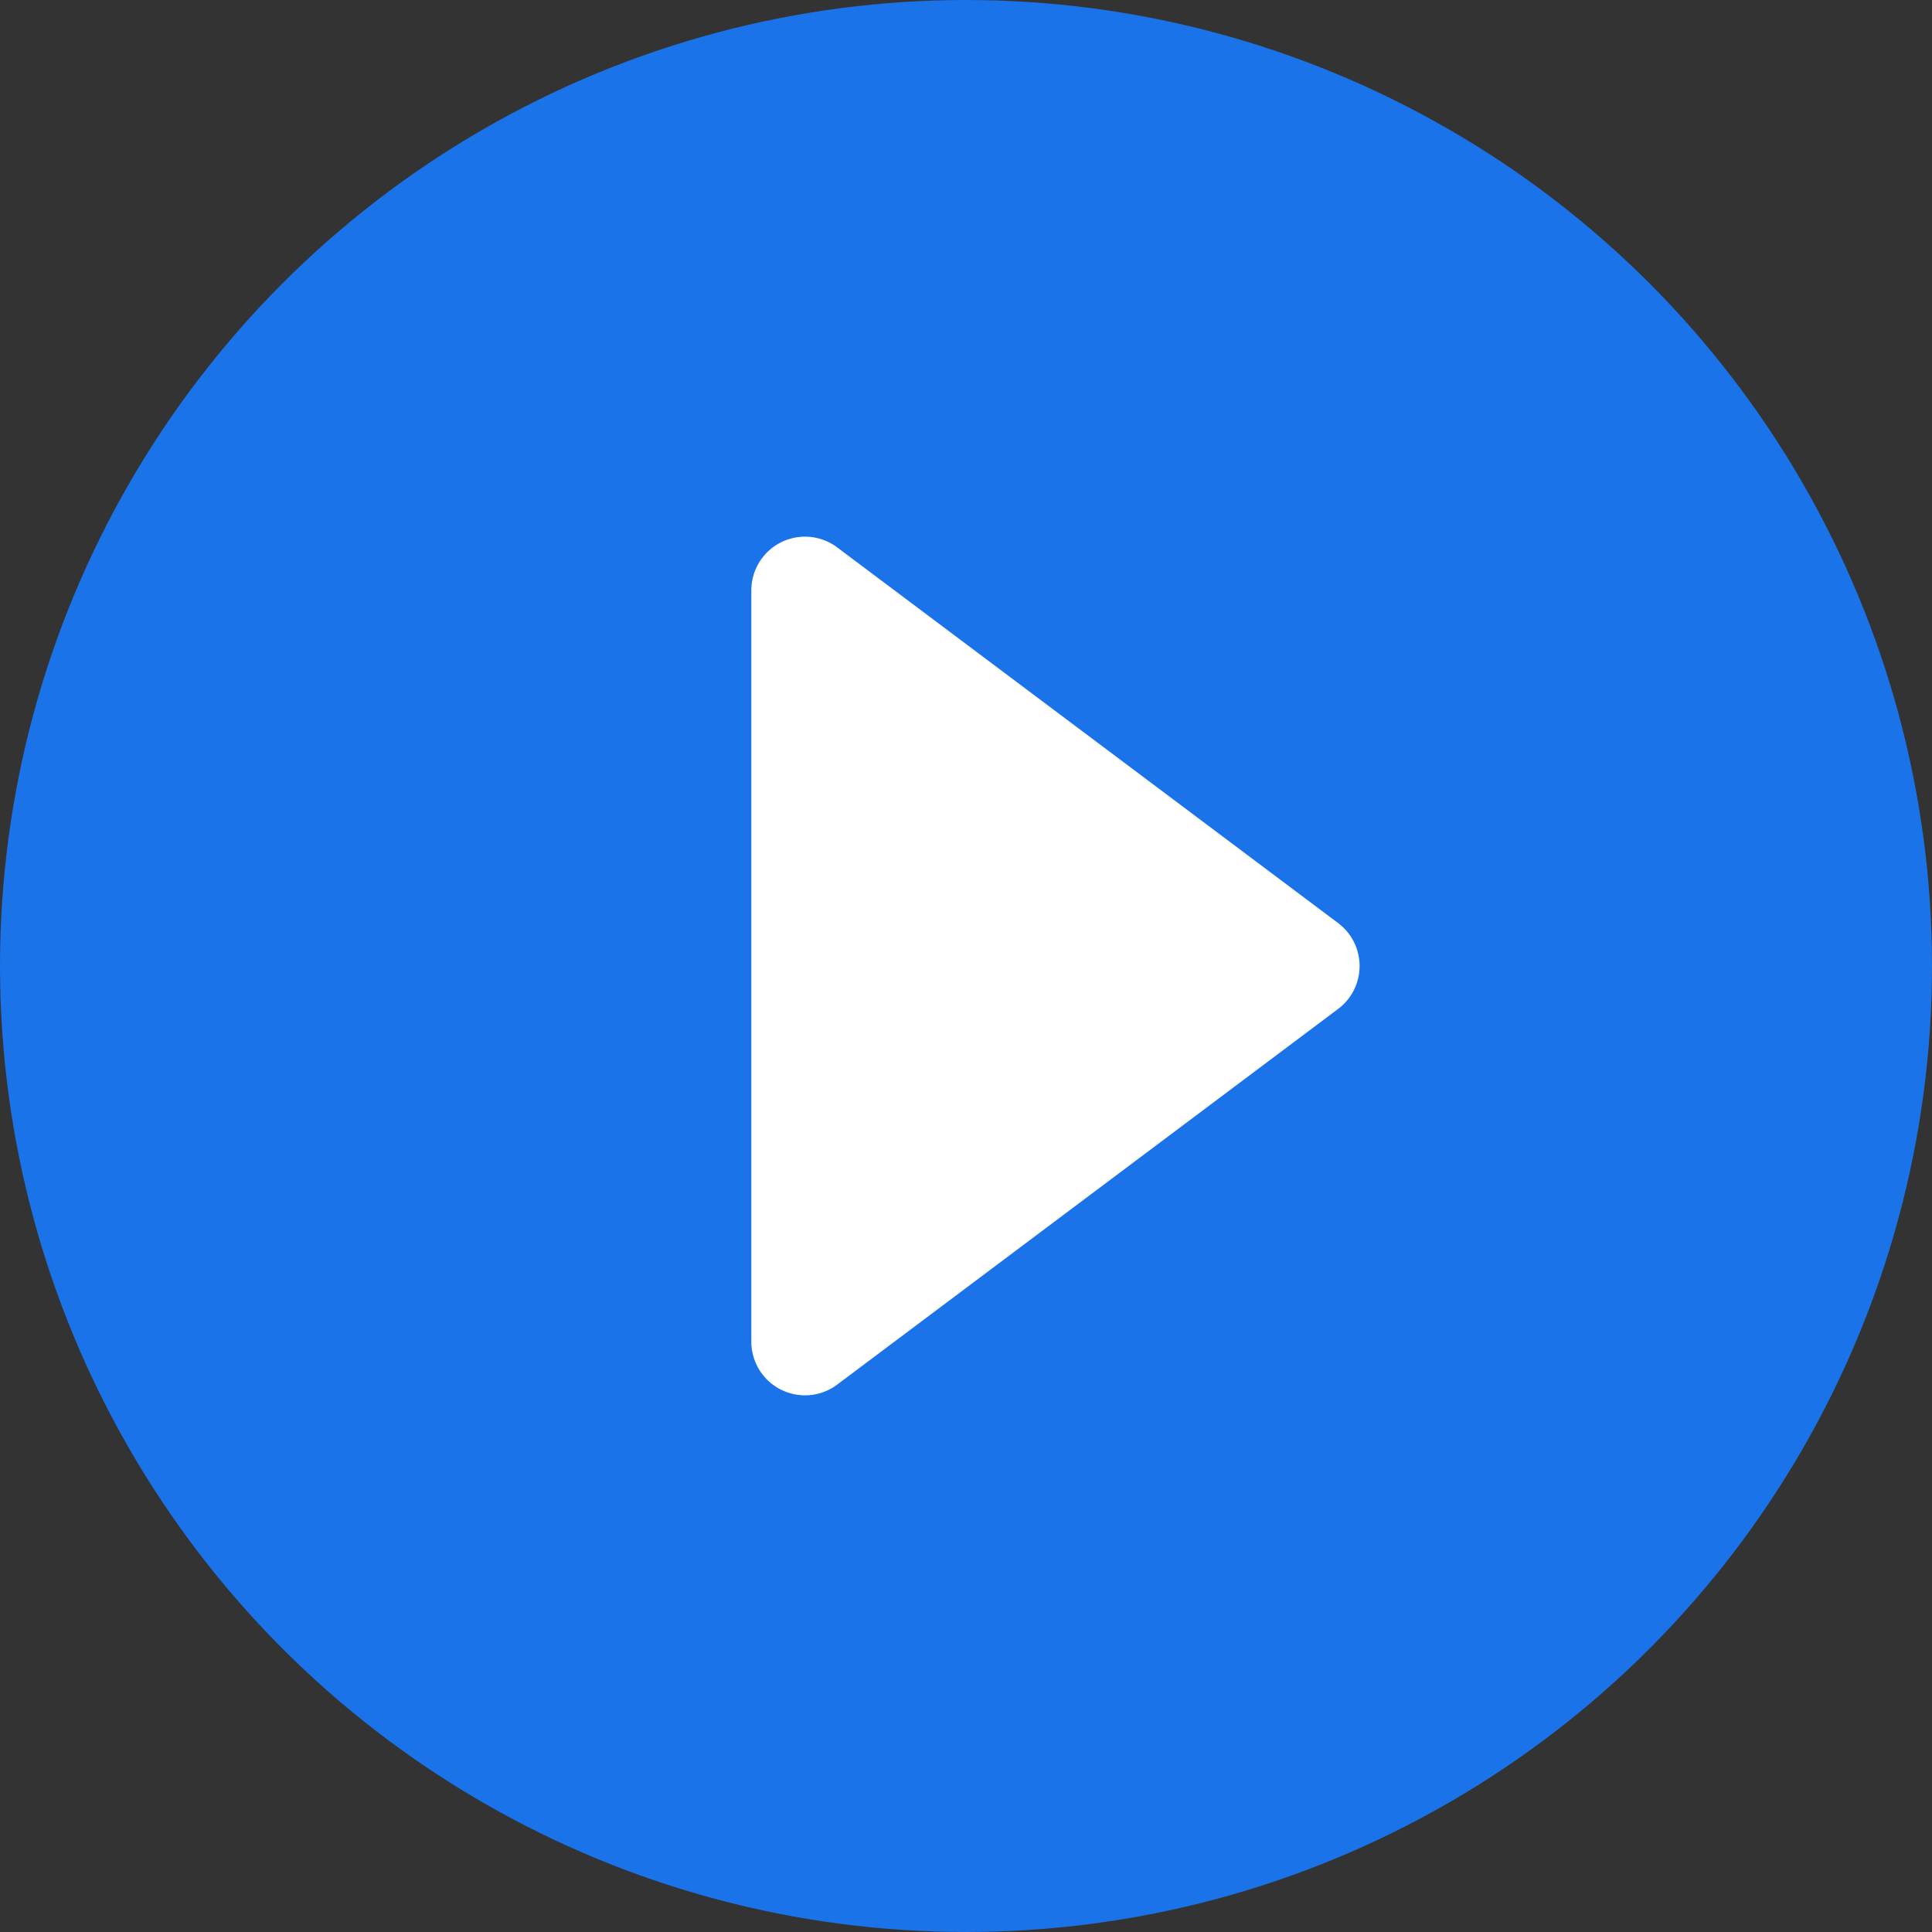
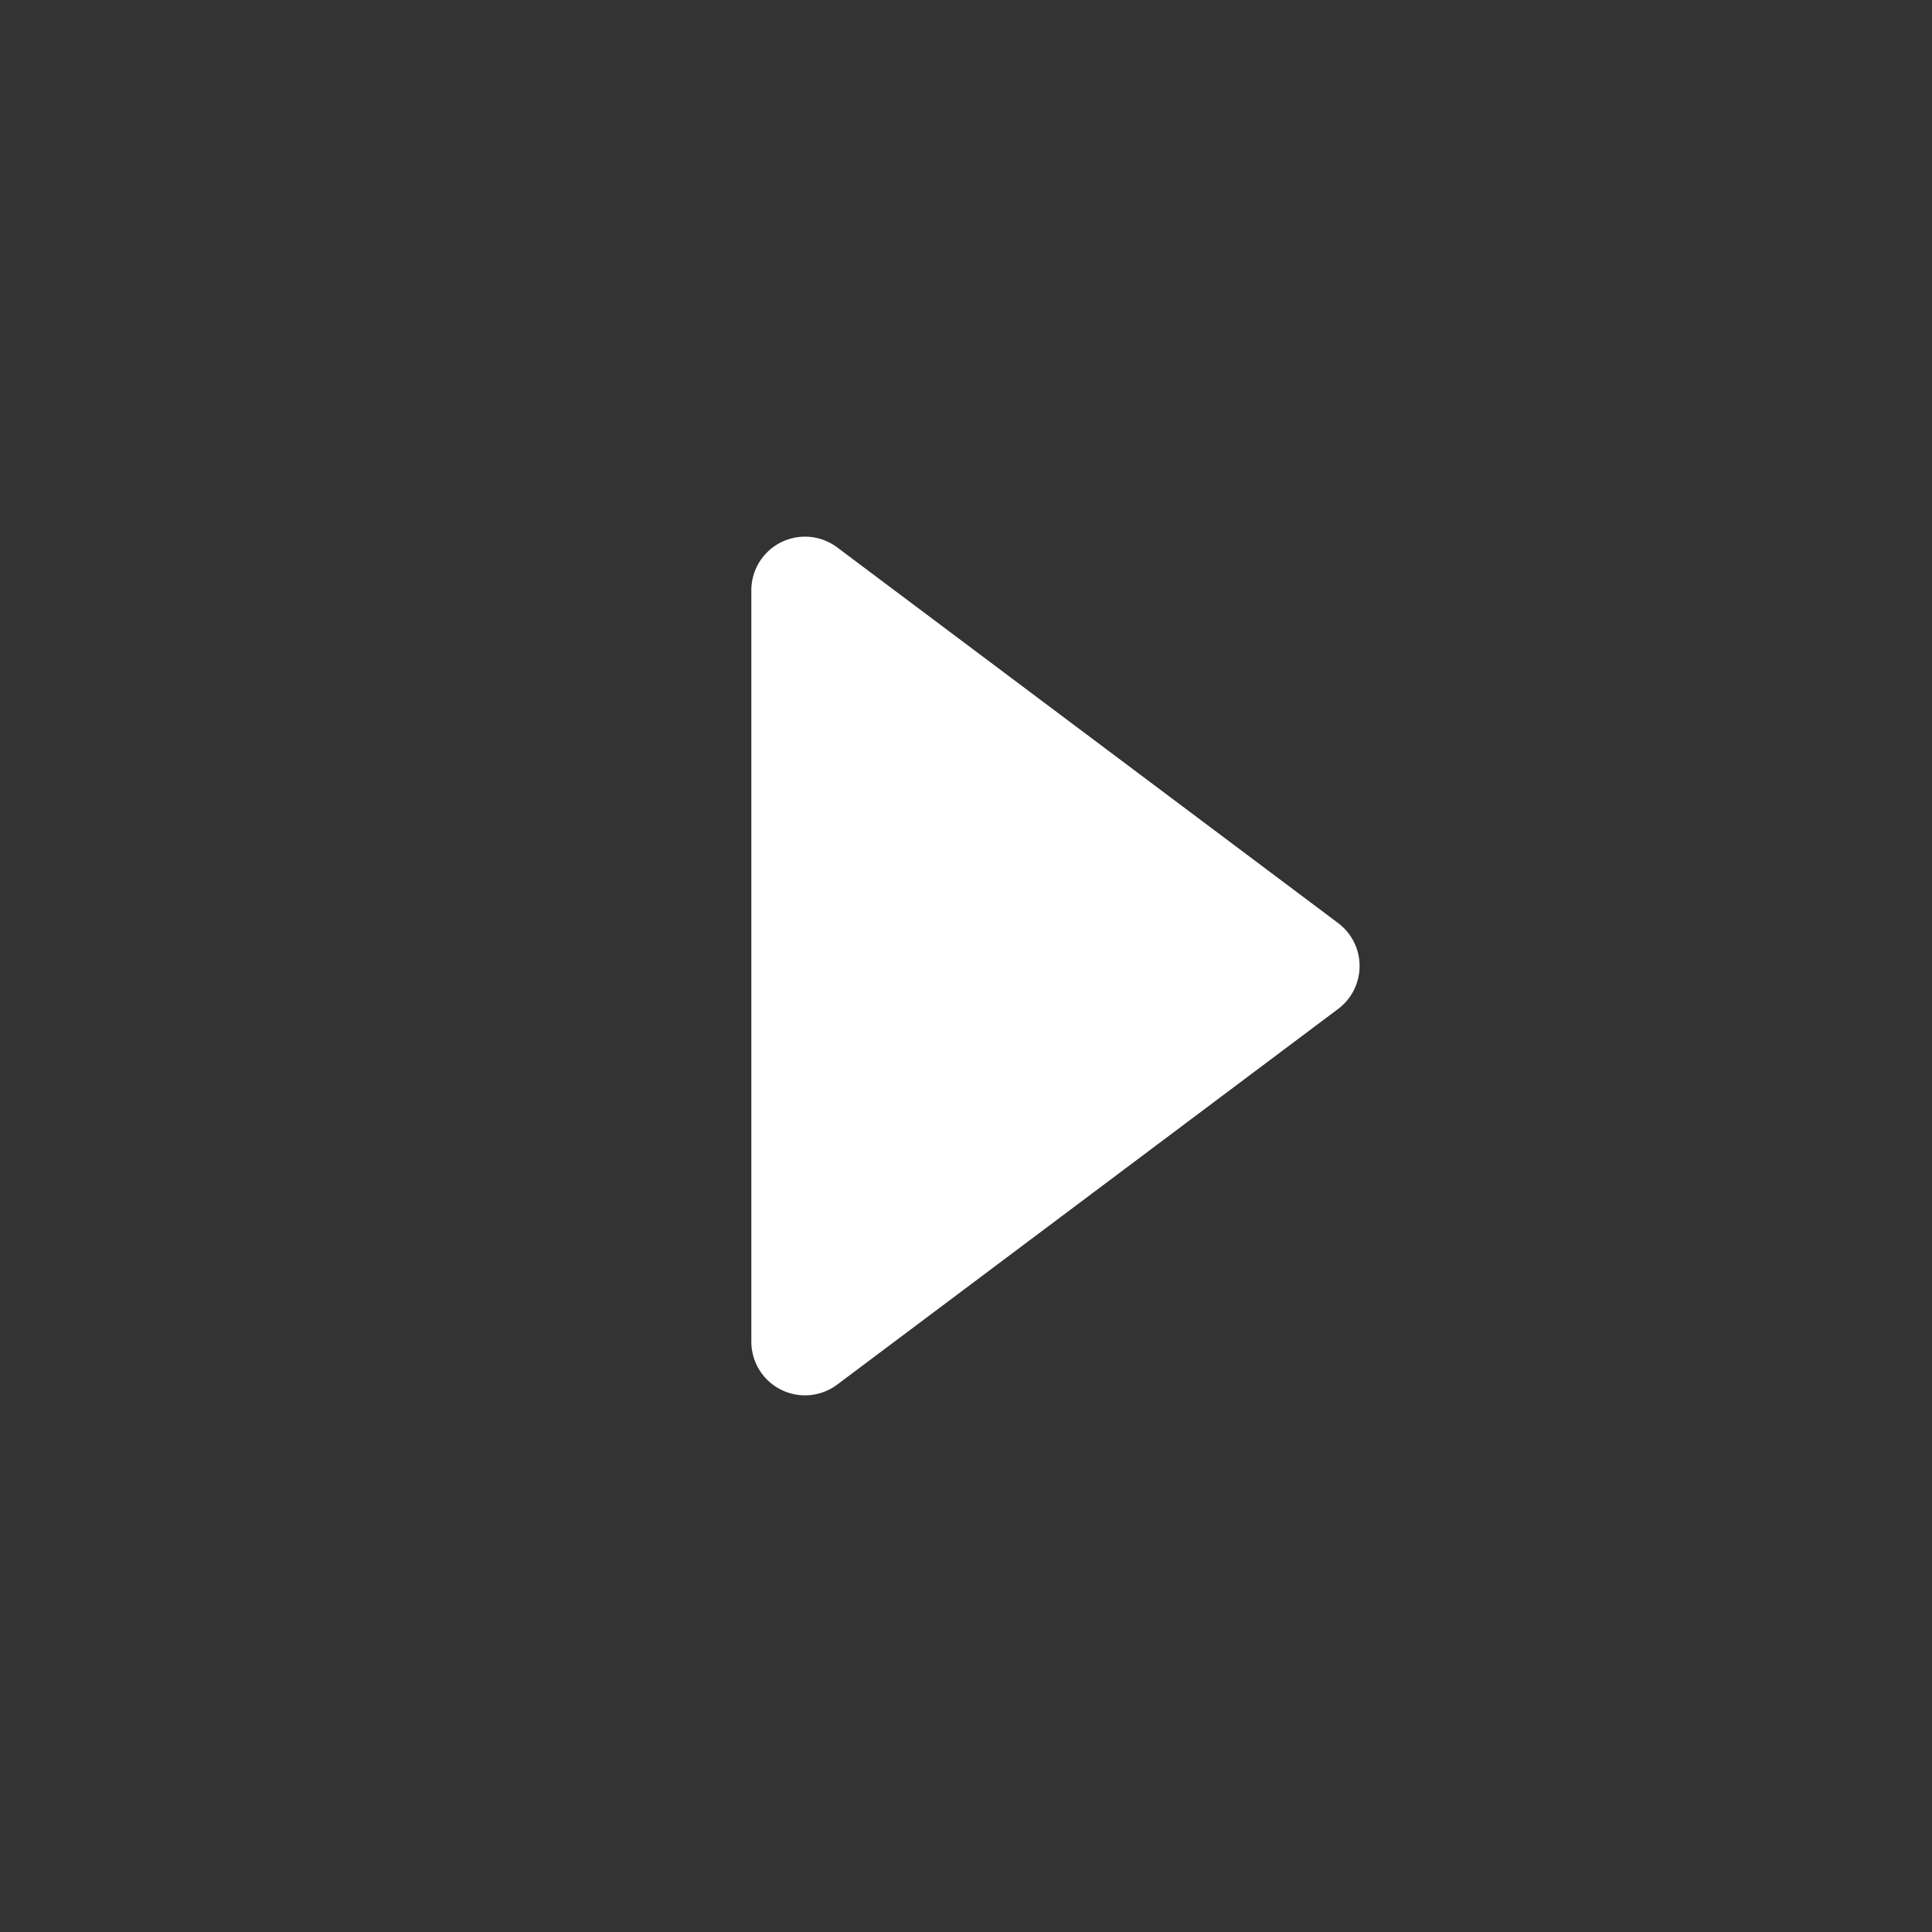
<svg xmlns="http://www.w3.org/2000/svg" width="18" height="18" viewBox="0 0 18 18">
  <rect x="0" y="0" width="18" height="18" fill="#333333" stroke="none" />
  <g transform="translate(-20 -920)">
    <g transform="translate(0 -58)">
-       <circle cx="9" cy="9" r="9" transform="translate(20 978)" fill="#1a73e8" />
-       <path d="M4.1.533a.5.5,0,0,1,.8,0L8.4,5.2A.5.5,0,0,1,8,6H1a.5.5,0,0,1-.4-.8Z" transform="translate(33 982.5) rotate(90)" fill="#fff" />
+       <path d="M4.1.533a.5.5,0,0,1,.8,0L8.4,5.2A.5.5,0,0,1,8,6H1a.5.5,0,0,1-.4-.8" transform="translate(33 982.5) rotate(90)" fill="#fff" />
    </g>
  </g>
</svg>